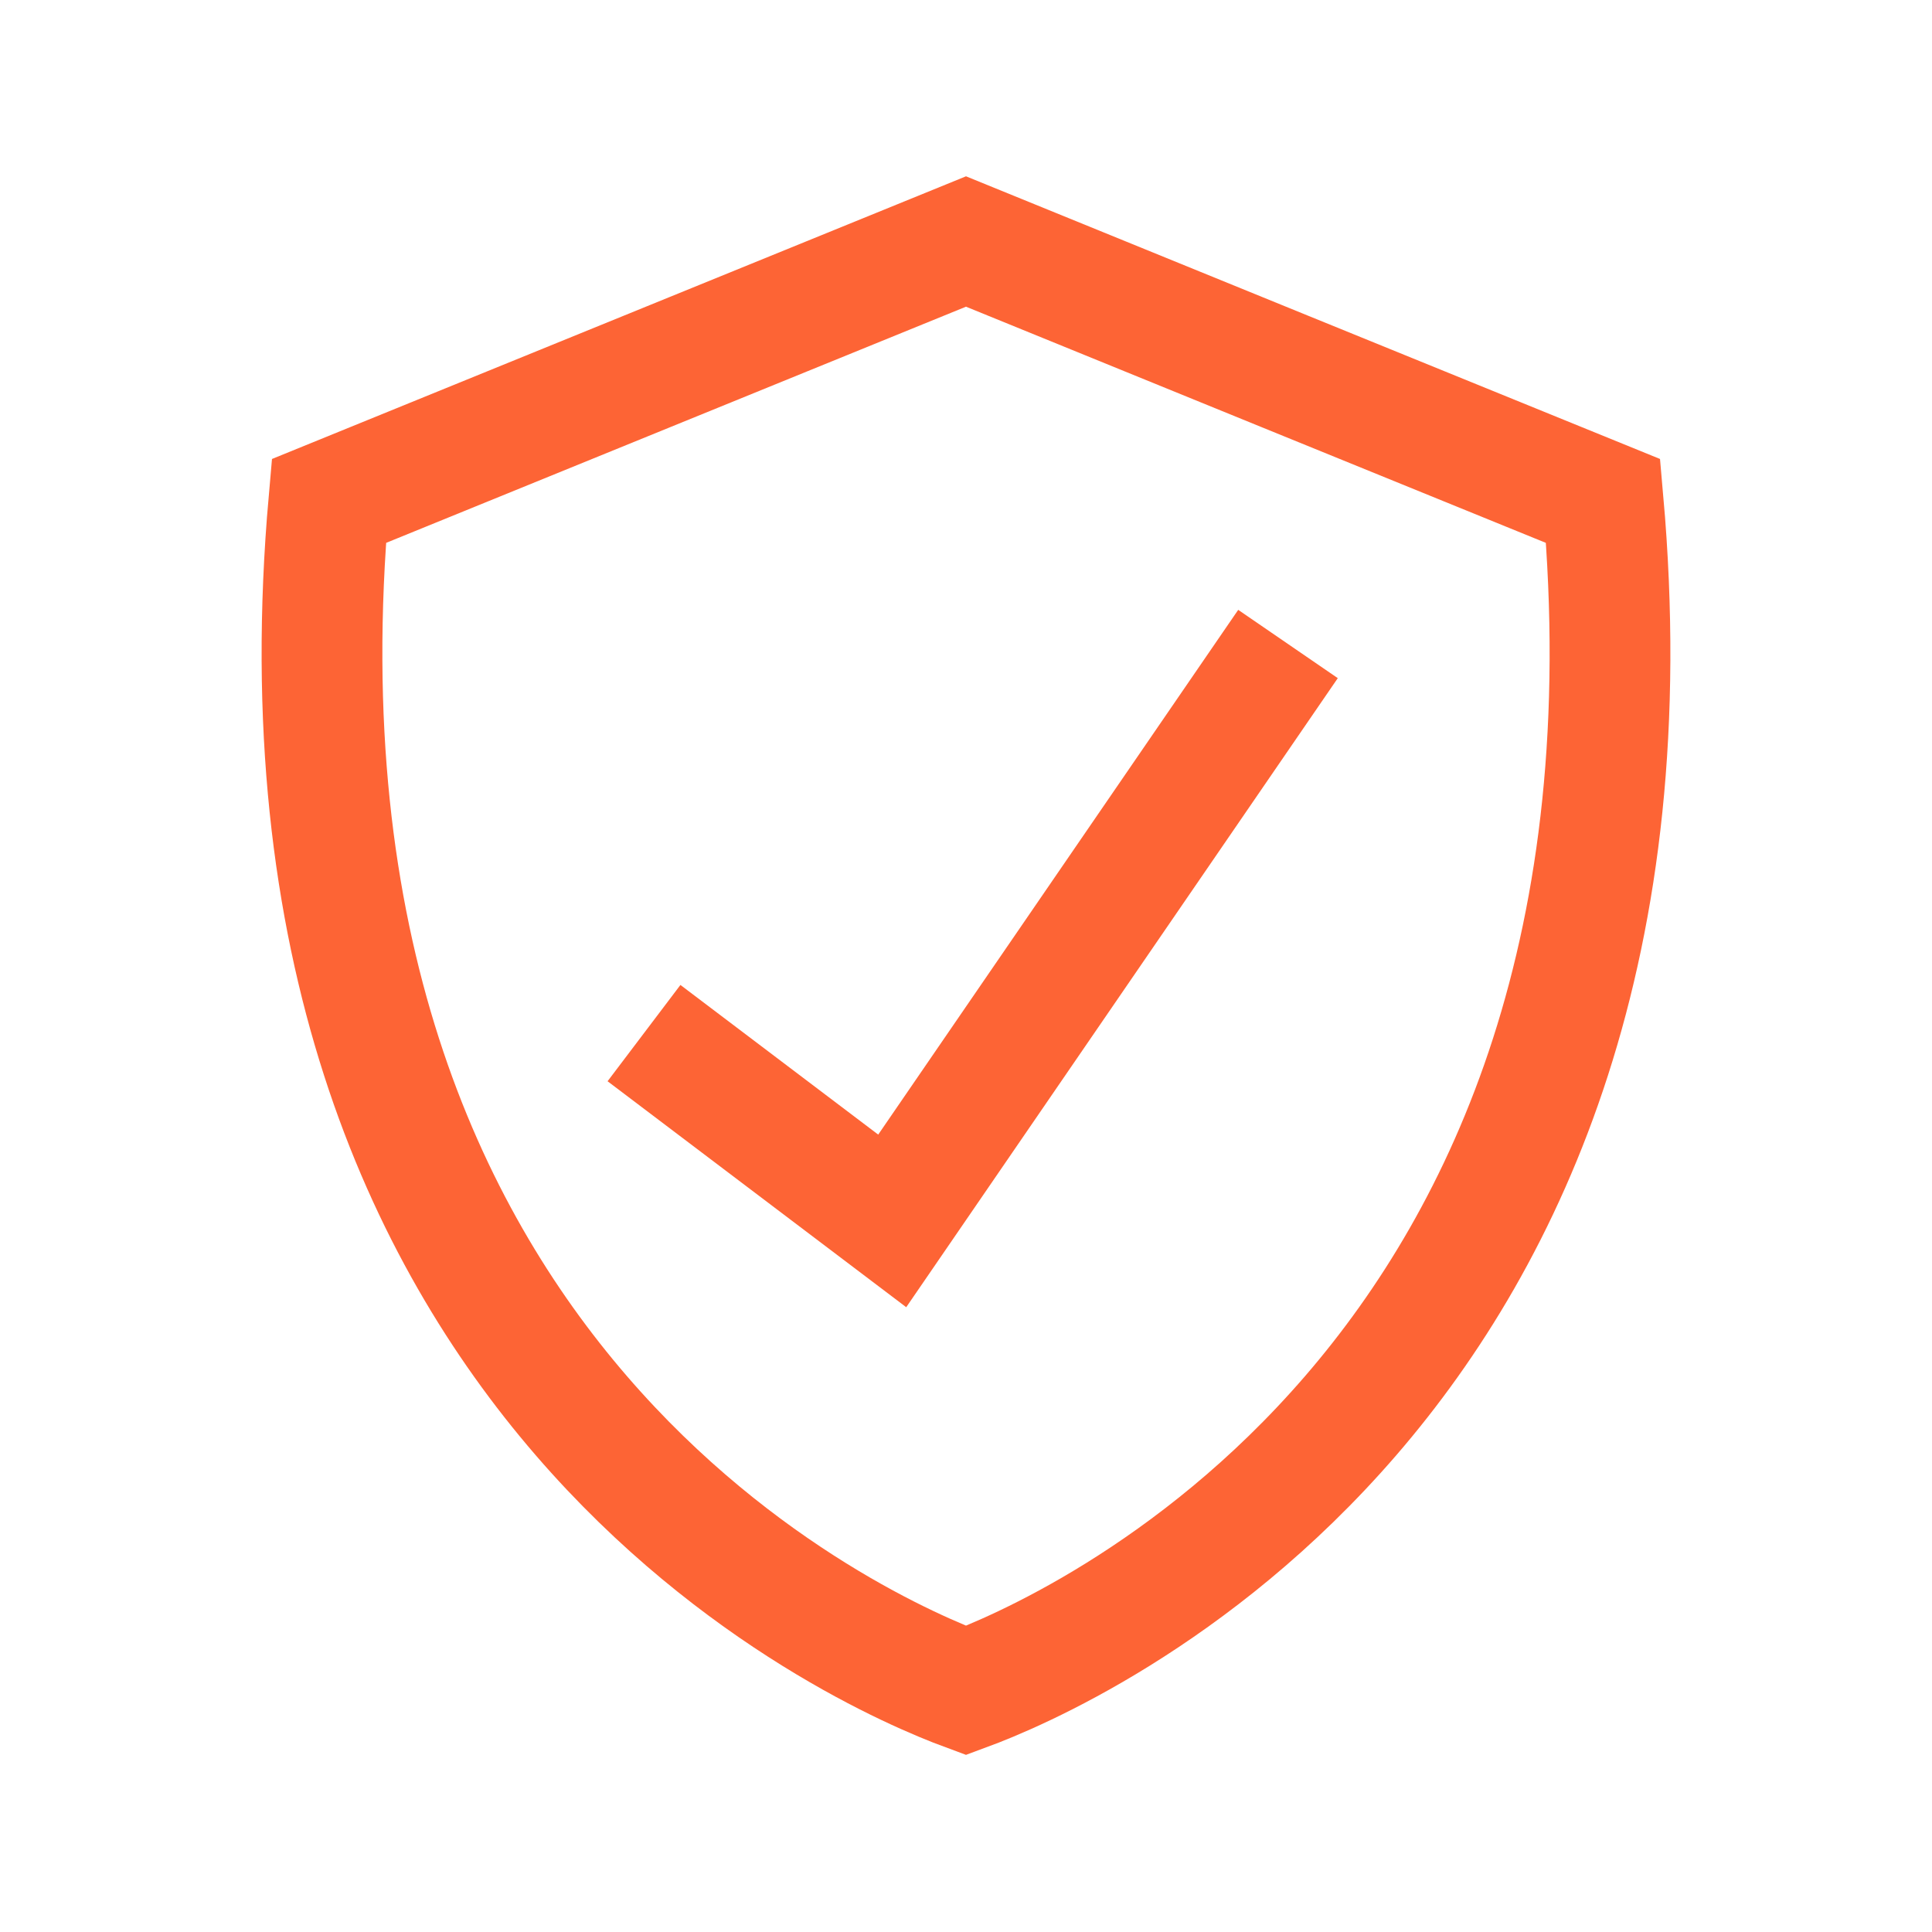
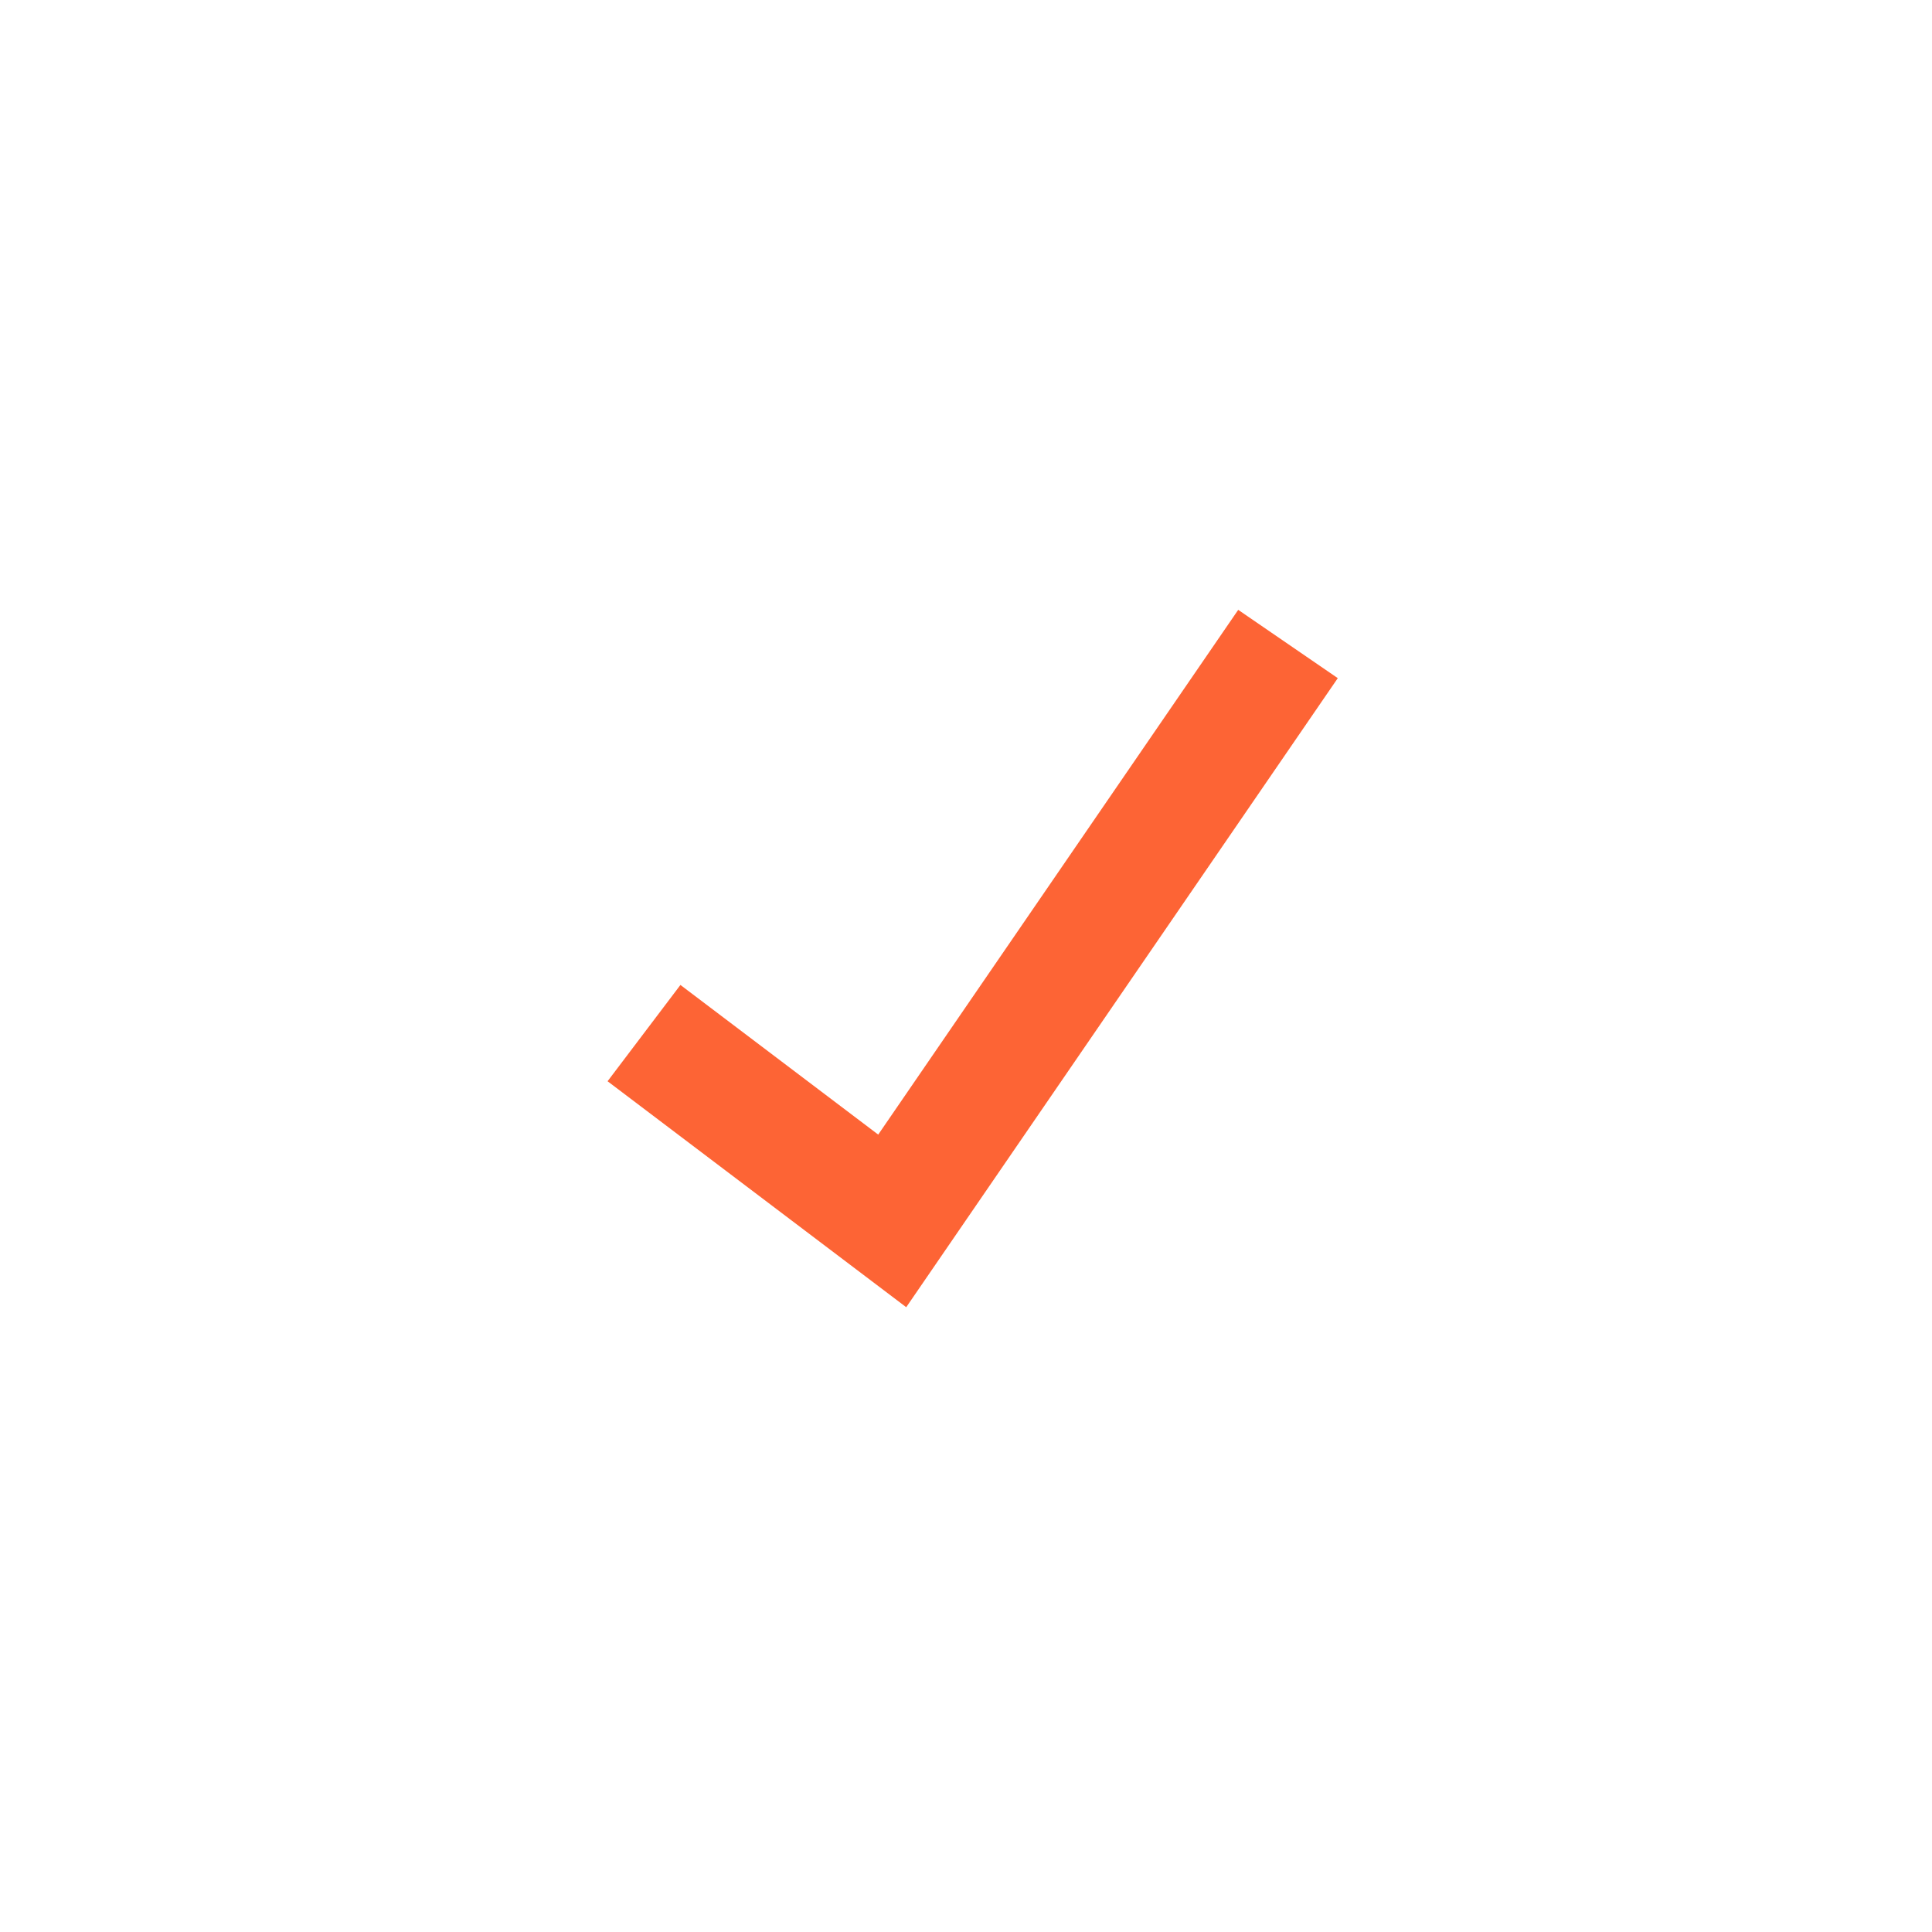
<svg xmlns="http://www.w3.org/2000/svg" width="48" height="48" viewBox="0 0 48 48" fill="none">
  <path d="M16 25.667L22.167 30.333L32 16" stroke="#FD6435" stroke-width="3" />
-   <path d="M24 42C21.565 41.101 6.218 34.534 8.171 12.447L24 6L31.914 9.225L39.829 12.447C41.782 34.534 26.434 41.102 24 42Z" stroke="#FD6435" stroke-width="3" />
</svg>